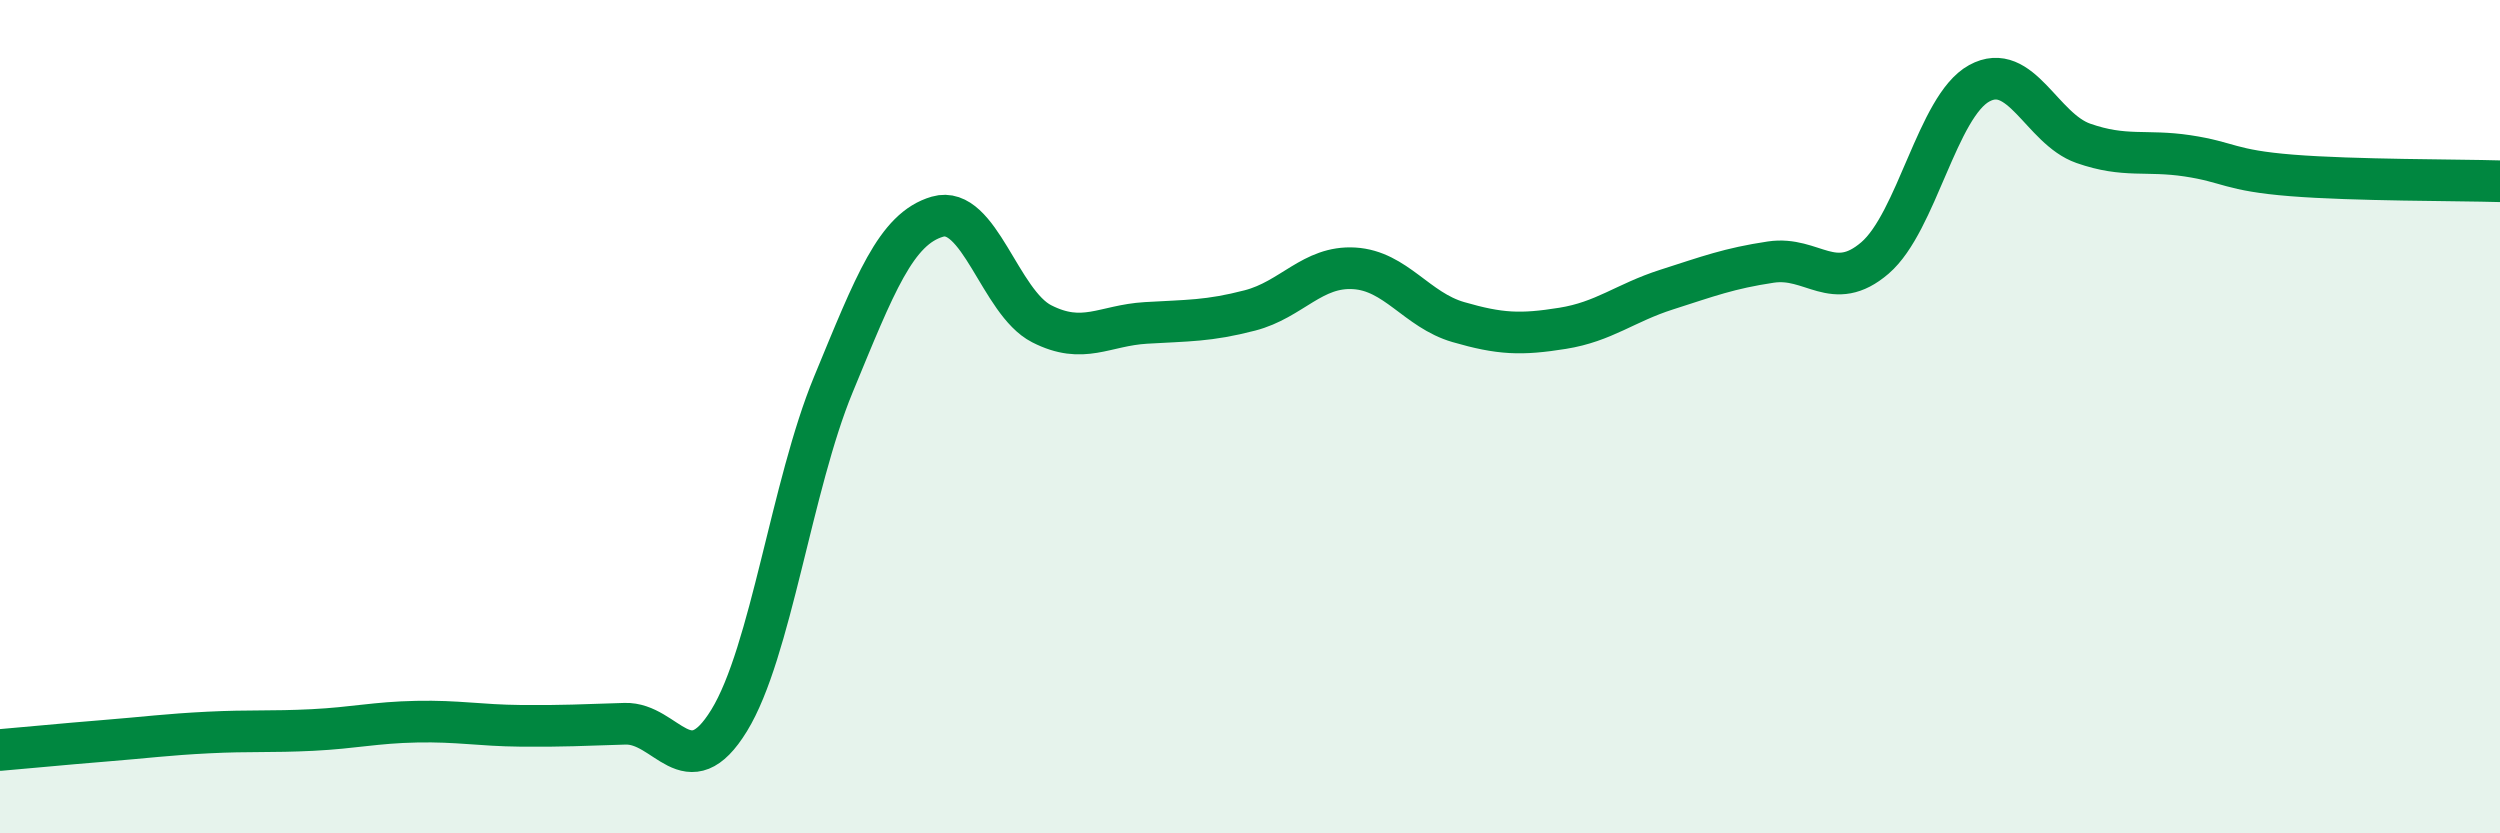
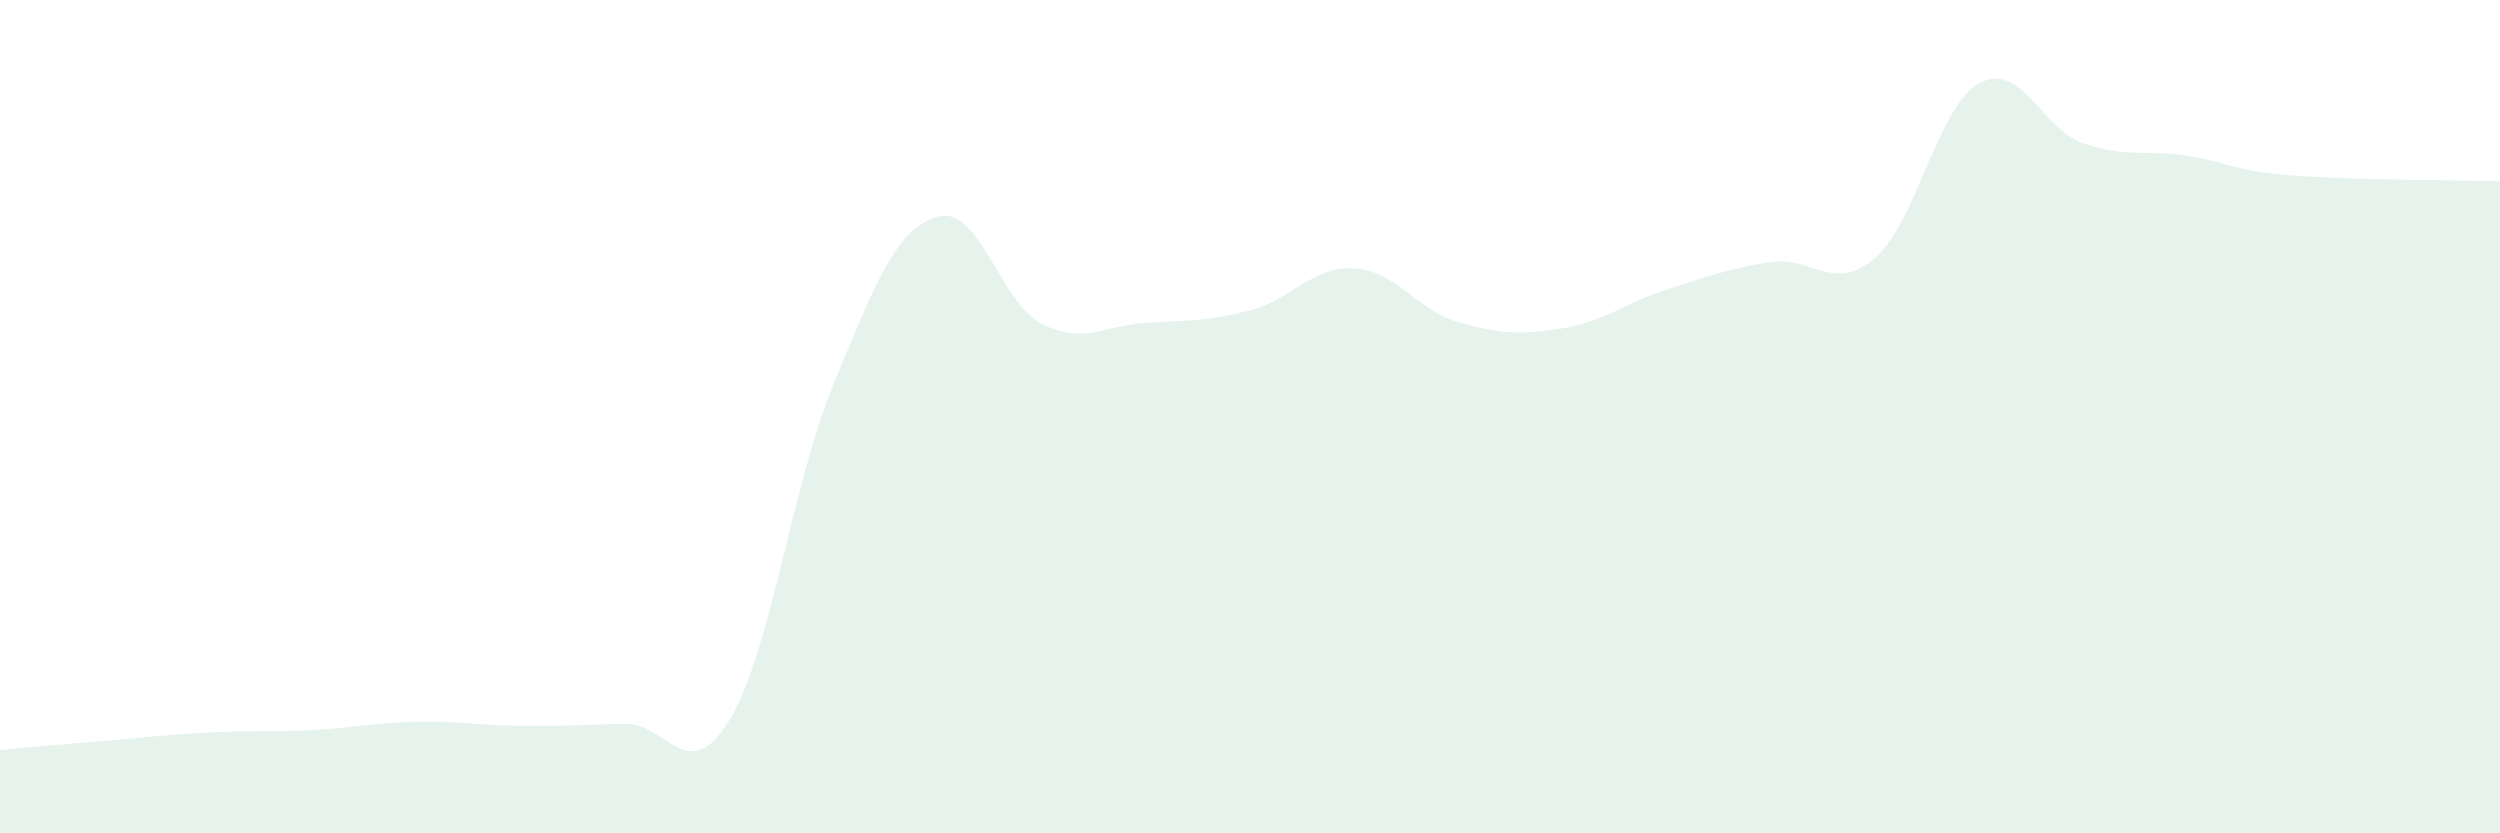
<svg xmlns="http://www.w3.org/2000/svg" width="60" height="20" viewBox="0 0 60 20">
  <path d="M 0,18 C 0.5,17.96 1.5,17.86 2.5,17.78 C 3.5,17.7 4,17.63 5,17.58 C 6,17.53 6.5,17.57 7.5,17.52 C 8.5,17.47 9,17.34 10,17.32 C 11,17.3 11.5,17.41 12.5,17.42 C 13.5,17.43 14,17.4 15,17.37 C 16,17.34 16.5,18.92 17.5,17.29 C 18.5,15.66 19,11.65 20,9.23 C 21,6.81 21.5,5.49 22.5,5.2 C 23.5,4.91 24,7.26 25,7.77 C 26,8.28 26.5,7.81 27.5,7.75 C 28.5,7.69 29,7.71 30,7.45 C 31,7.19 31.5,6.38 32.5,6.44 C 33.5,6.5 34,7.44 35,7.73 C 36,8.02 36.5,8.04 37.5,7.88 C 38.5,7.72 39,7.27 40,6.95 C 41,6.63 41.5,6.44 42.5,6.29 C 43.5,6.14 44,7.05 45,6.19 C 46,5.33 46.5,2.55 47.5,2 C 48.5,1.45 49,3.09 50,3.44 C 51,3.79 51.5,3.59 52.5,3.74 C 53.5,3.89 53.5,4.09 55,4.21 C 56.5,4.33 59,4.32 60,4.35L60 20L0 20Z" fill="#008740" opacity="0.1" stroke-linecap="round" stroke-linejoin="round" />
-   <path d="M 0,18 C 0.5,17.96 1.5,17.86 2.5,17.78 C 3.5,17.7 4,17.63 5,17.58 C 6,17.53 6.5,17.57 7.5,17.52 C 8.5,17.47 9,17.34 10,17.32 C 11,17.3 11.5,17.41 12.5,17.42 C 13.5,17.43 14,17.4 15,17.37 C 16,17.34 16.5,18.92 17.5,17.29 C 18.5,15.66 19,11.65 20,9.23 C 21,6.81 21.5,5.49 22.5,5.2 C 23.5,4.91 24,7.26 25,7.77 C 26,8.28 26.5,7.81 27.5,7.75 C 28.5,7.69 29,7.71 30,7.45 C 31,7.19 31.5,6.38 32.5,6.44 C 33.5,6.5 34,7.44 35,7.73 C 36,8.02 36.5,8.04 37.5,7.88 C 38.5,7.72 39,7.27 40,6.95 C 41,6.63 41.5,6.44 42.5,6.29 C 43.5,6.14 44,7.05 45,6.19 C 46,5.33 46.5,2.55 47.5,2 C 48.5,1.45 49,3.09 50,3.44 C 51,3.79 51.5,3.59 52.5,3.74 C 53.5,3.89 53.5,4.09 55,4.21 C 56.5,4.33 59,4.32 60,4.35" stroke="#008740" stroke-width="1" fill="none" stroke-linecap="round" stroke-linejoin="round" />
</svg>